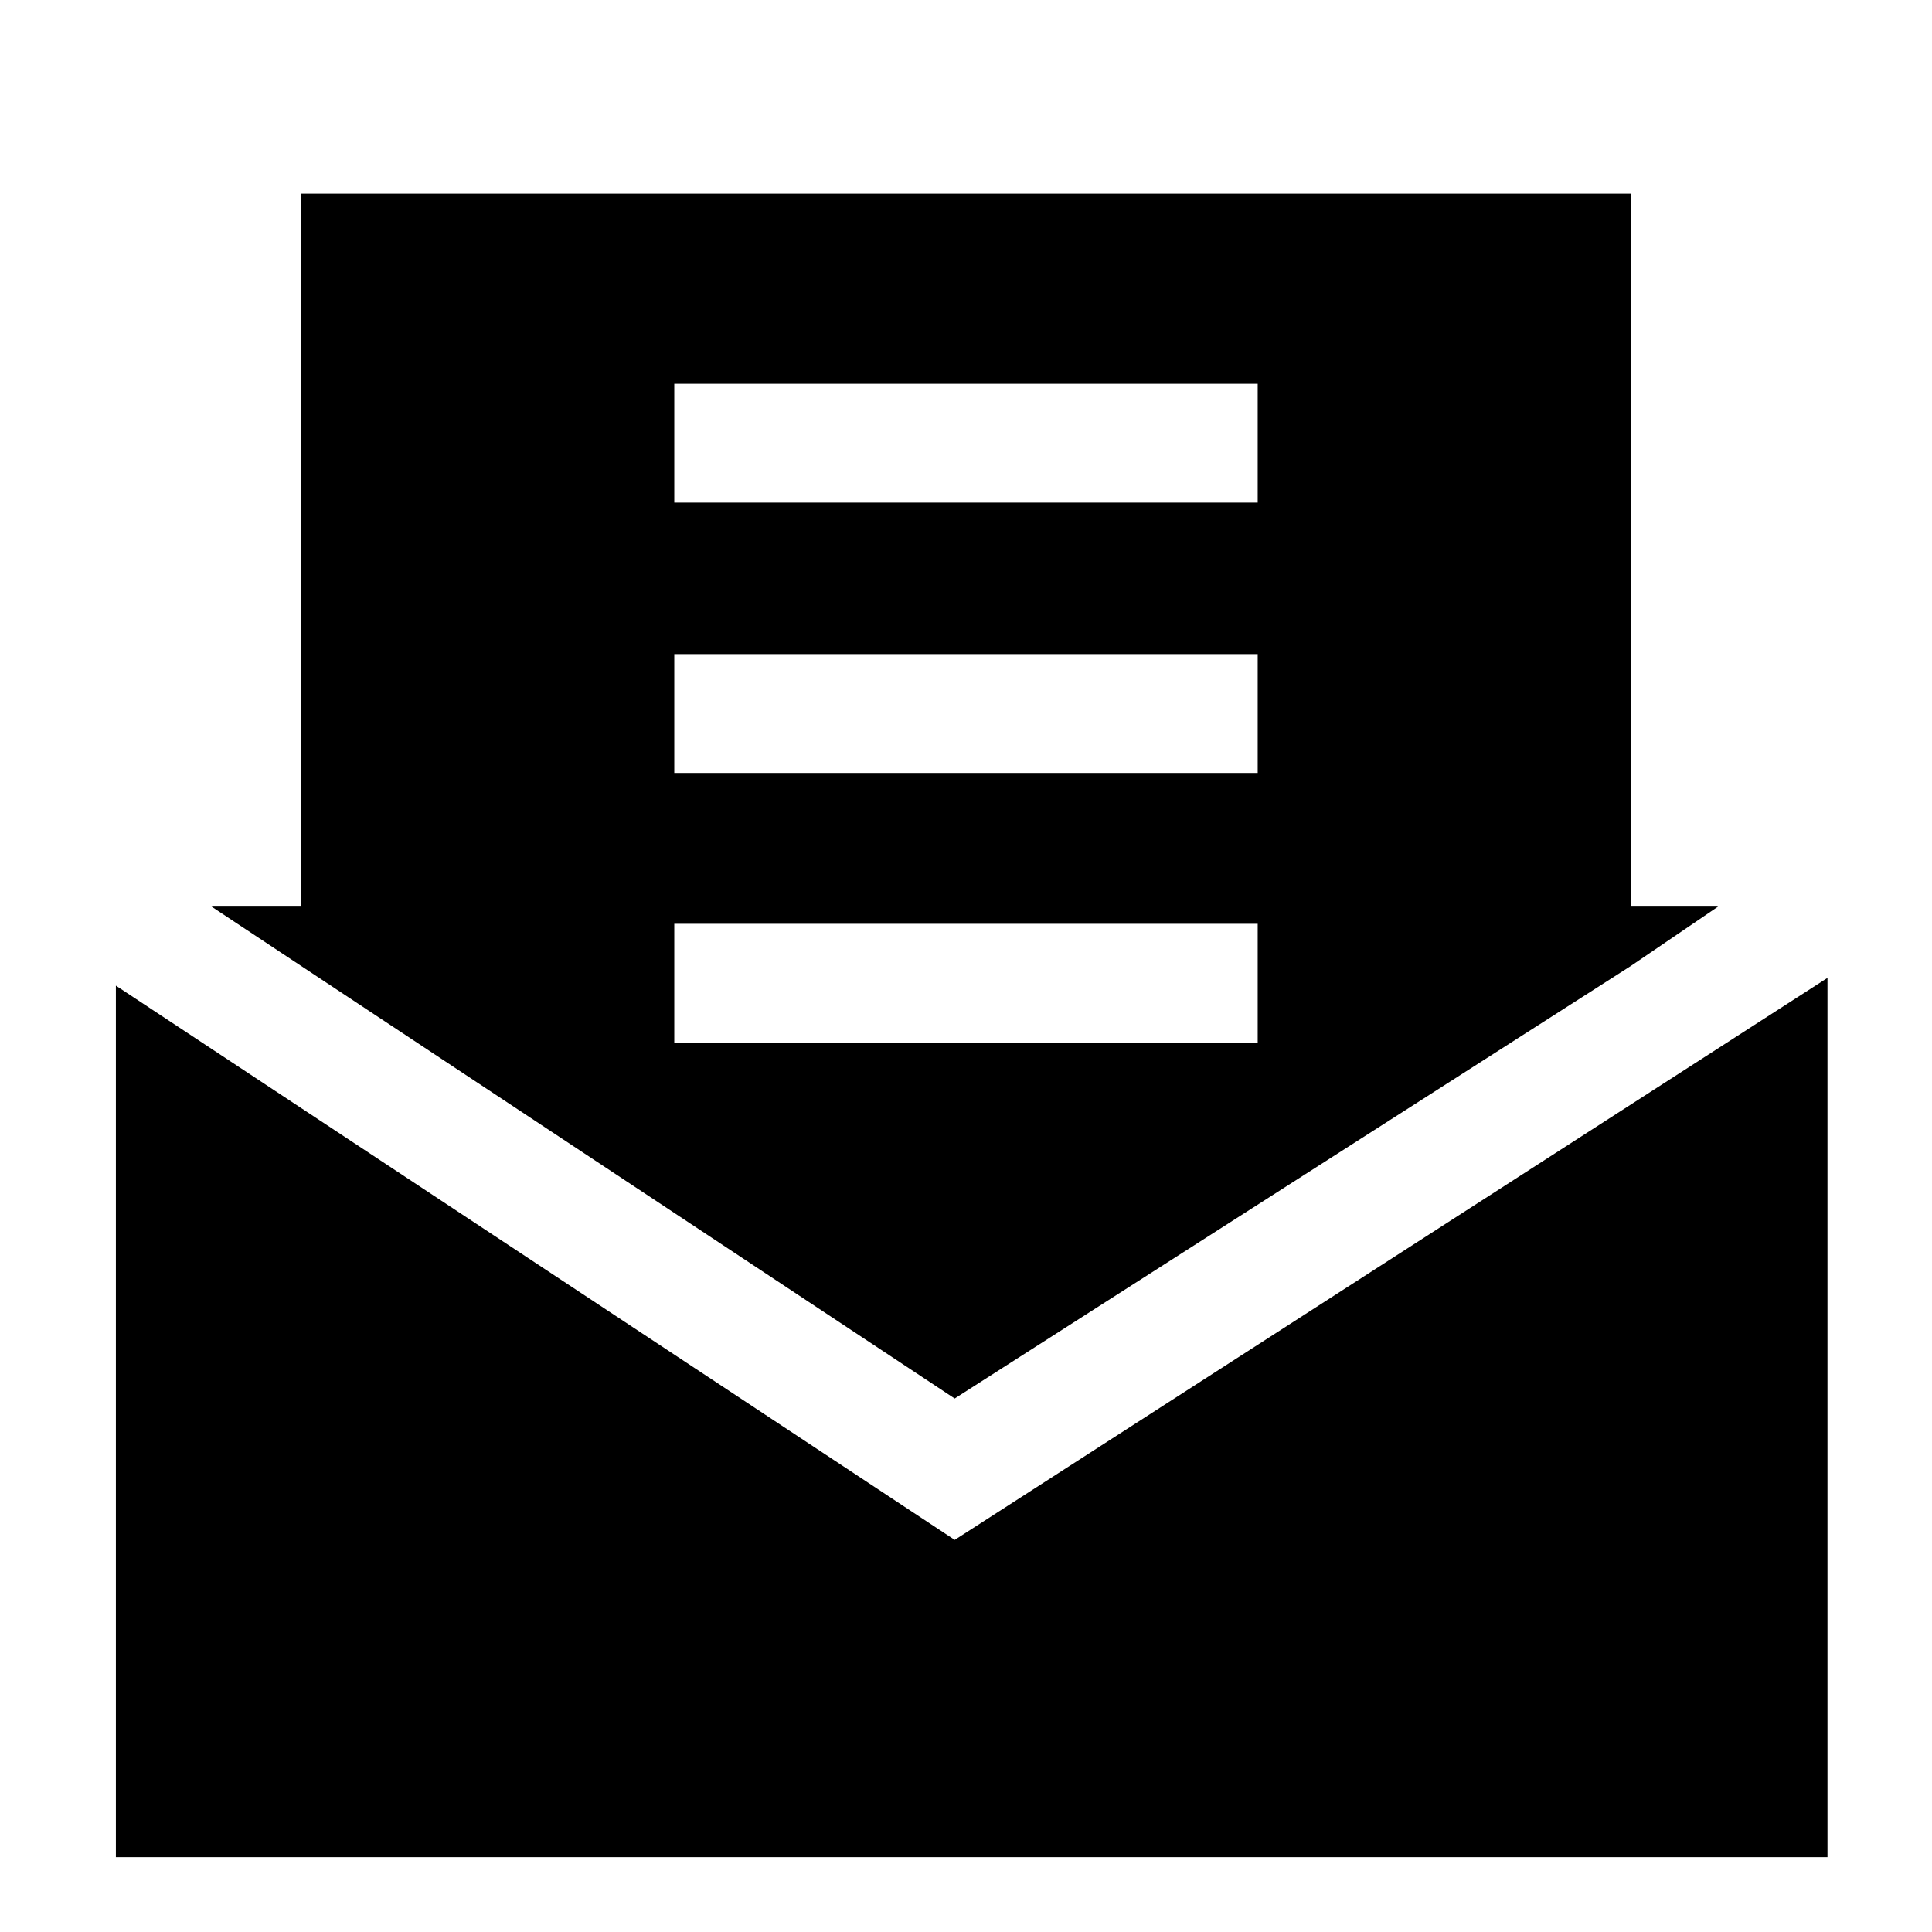
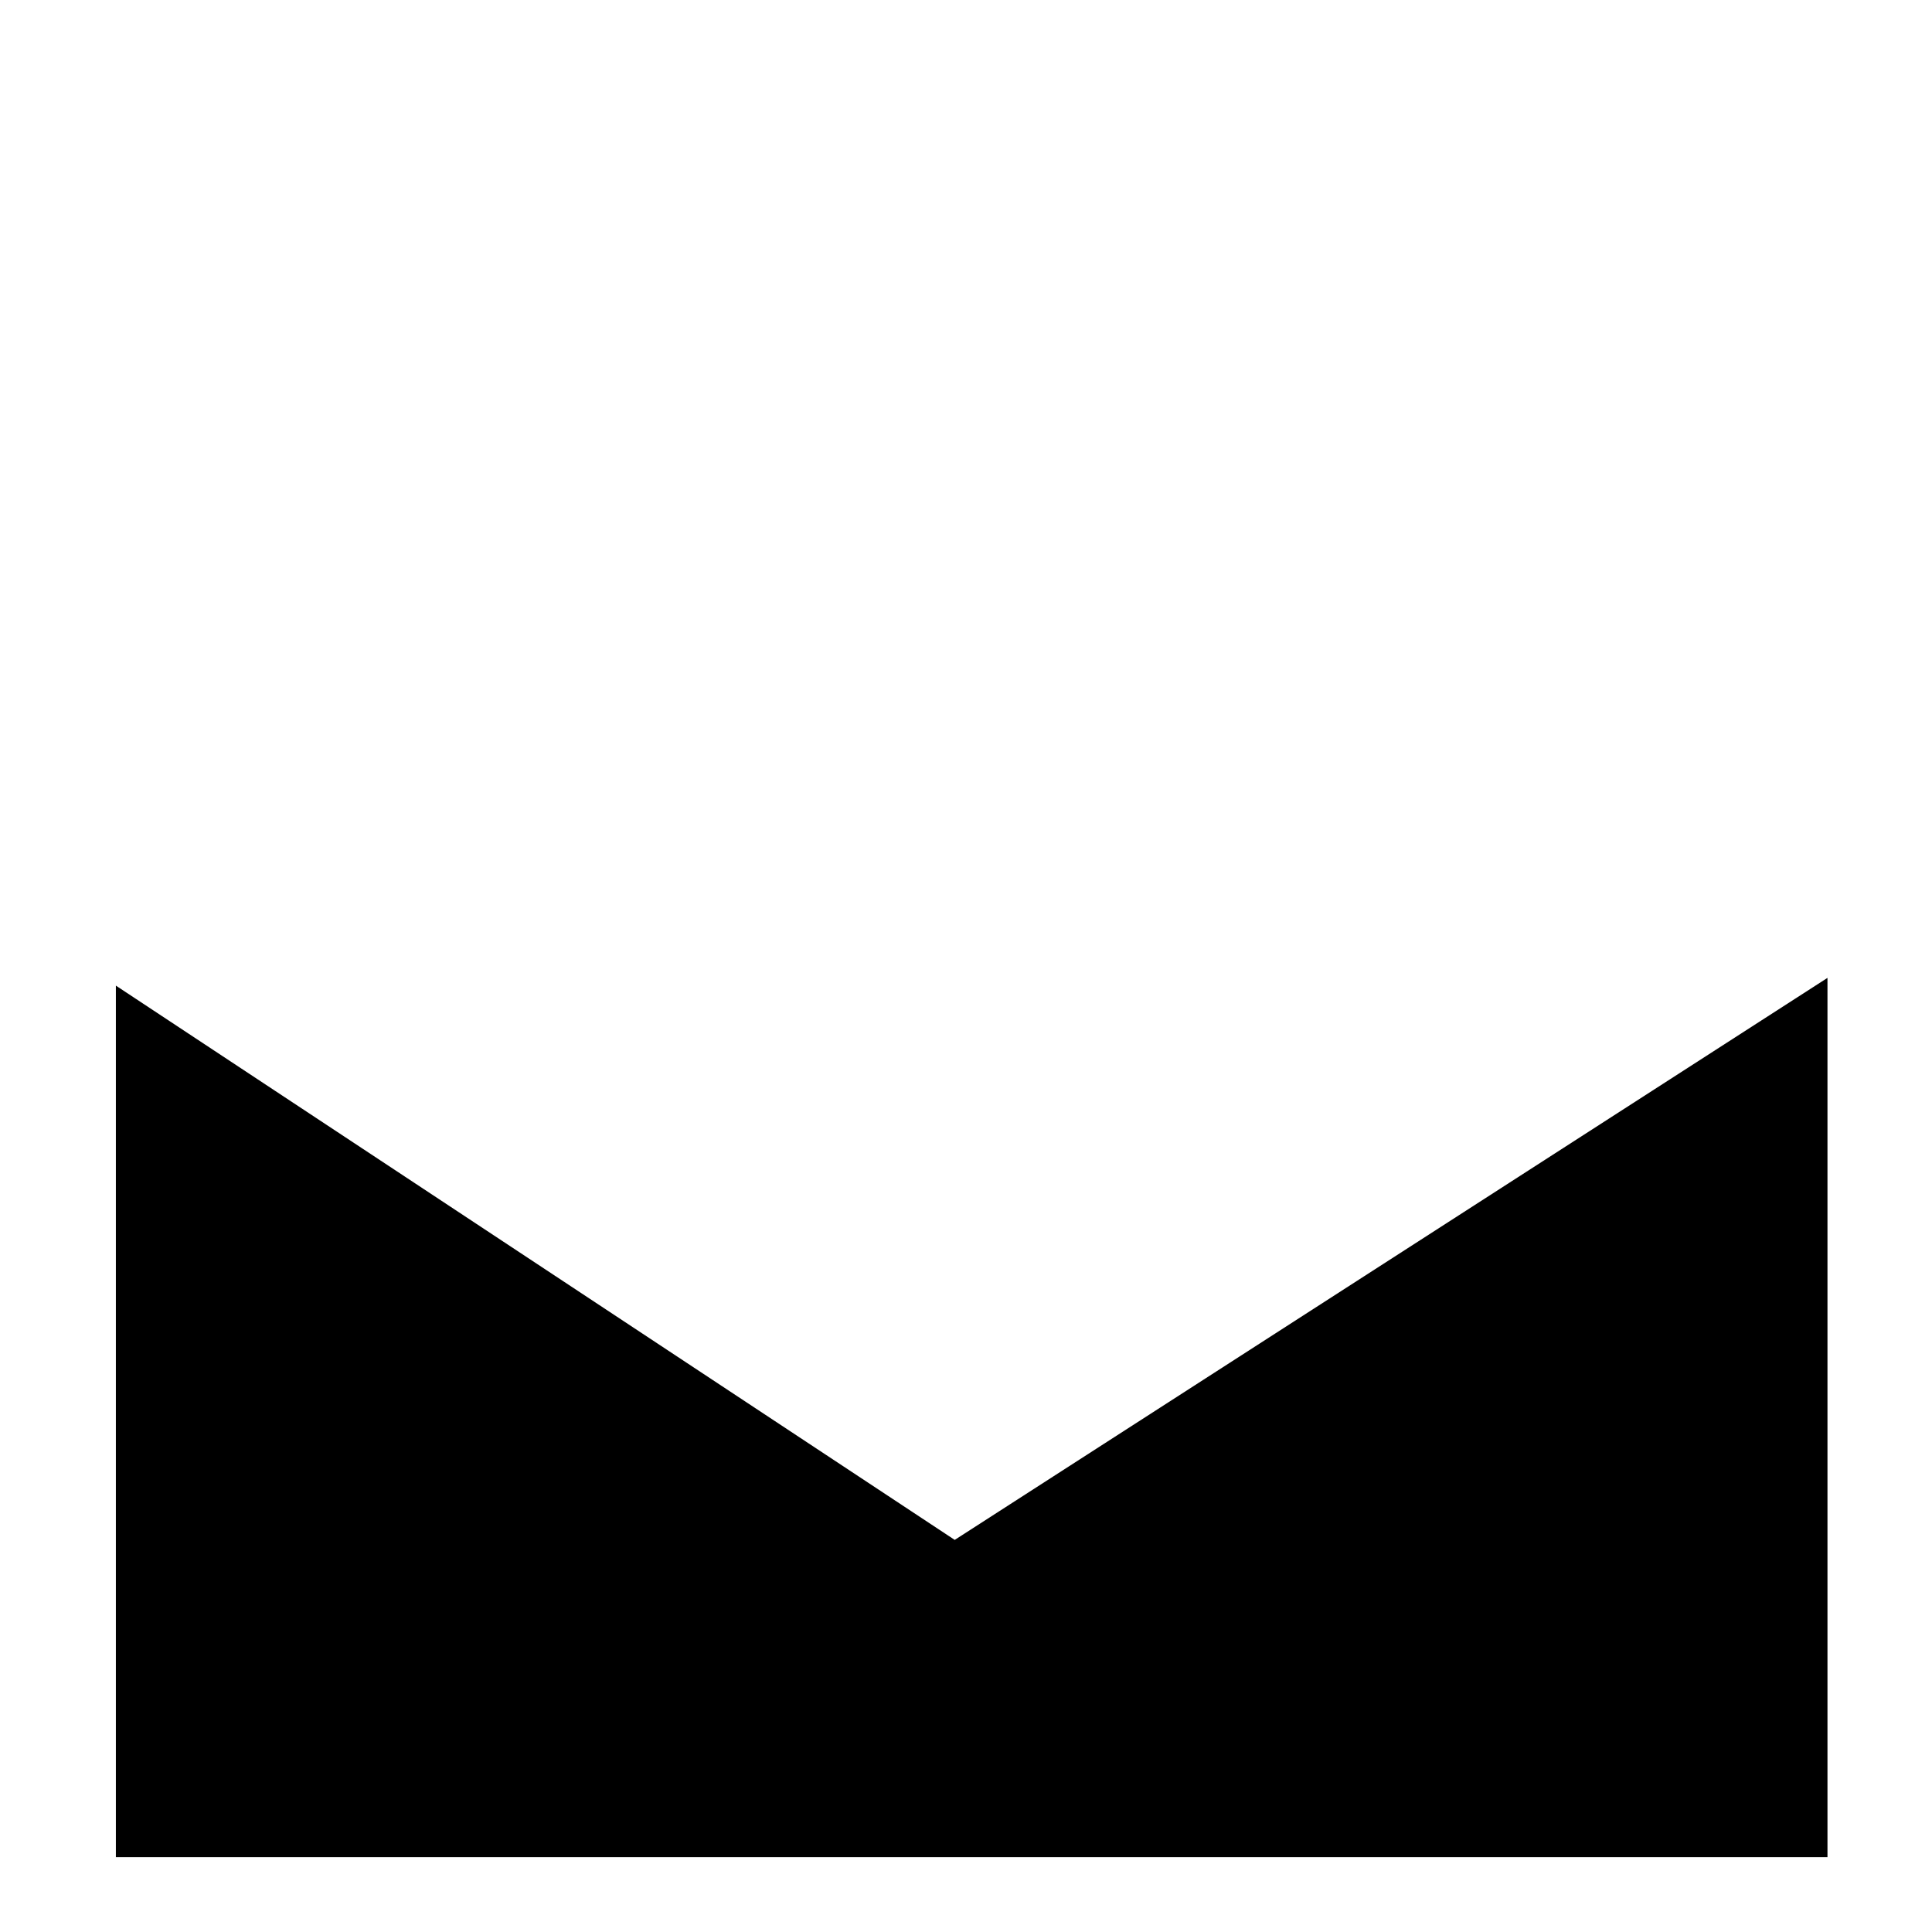
<svg xmlns="http://www.w3.org/2000/svg" fill="#000000" width="800px" height="800px" version="1.1" viewBox="144 144 512 512">
  <g>
-     <path d="m223.82 400 173.18 114.62 179.17-114.62 23.145-15.742-23.145-0.004v-188.93h-352.35v188.93h-23.773zm98.871-154.29h154.61v31.488h-154.61zm0 71.637h154.61v31.488h-154.61zm154.61 102.96h-154.61v-31.488h154.61z" />
    <path d="m397.01 552.09-222.3-146.89v230.96h453.59v-233.01z" />
  </g>
</svg>